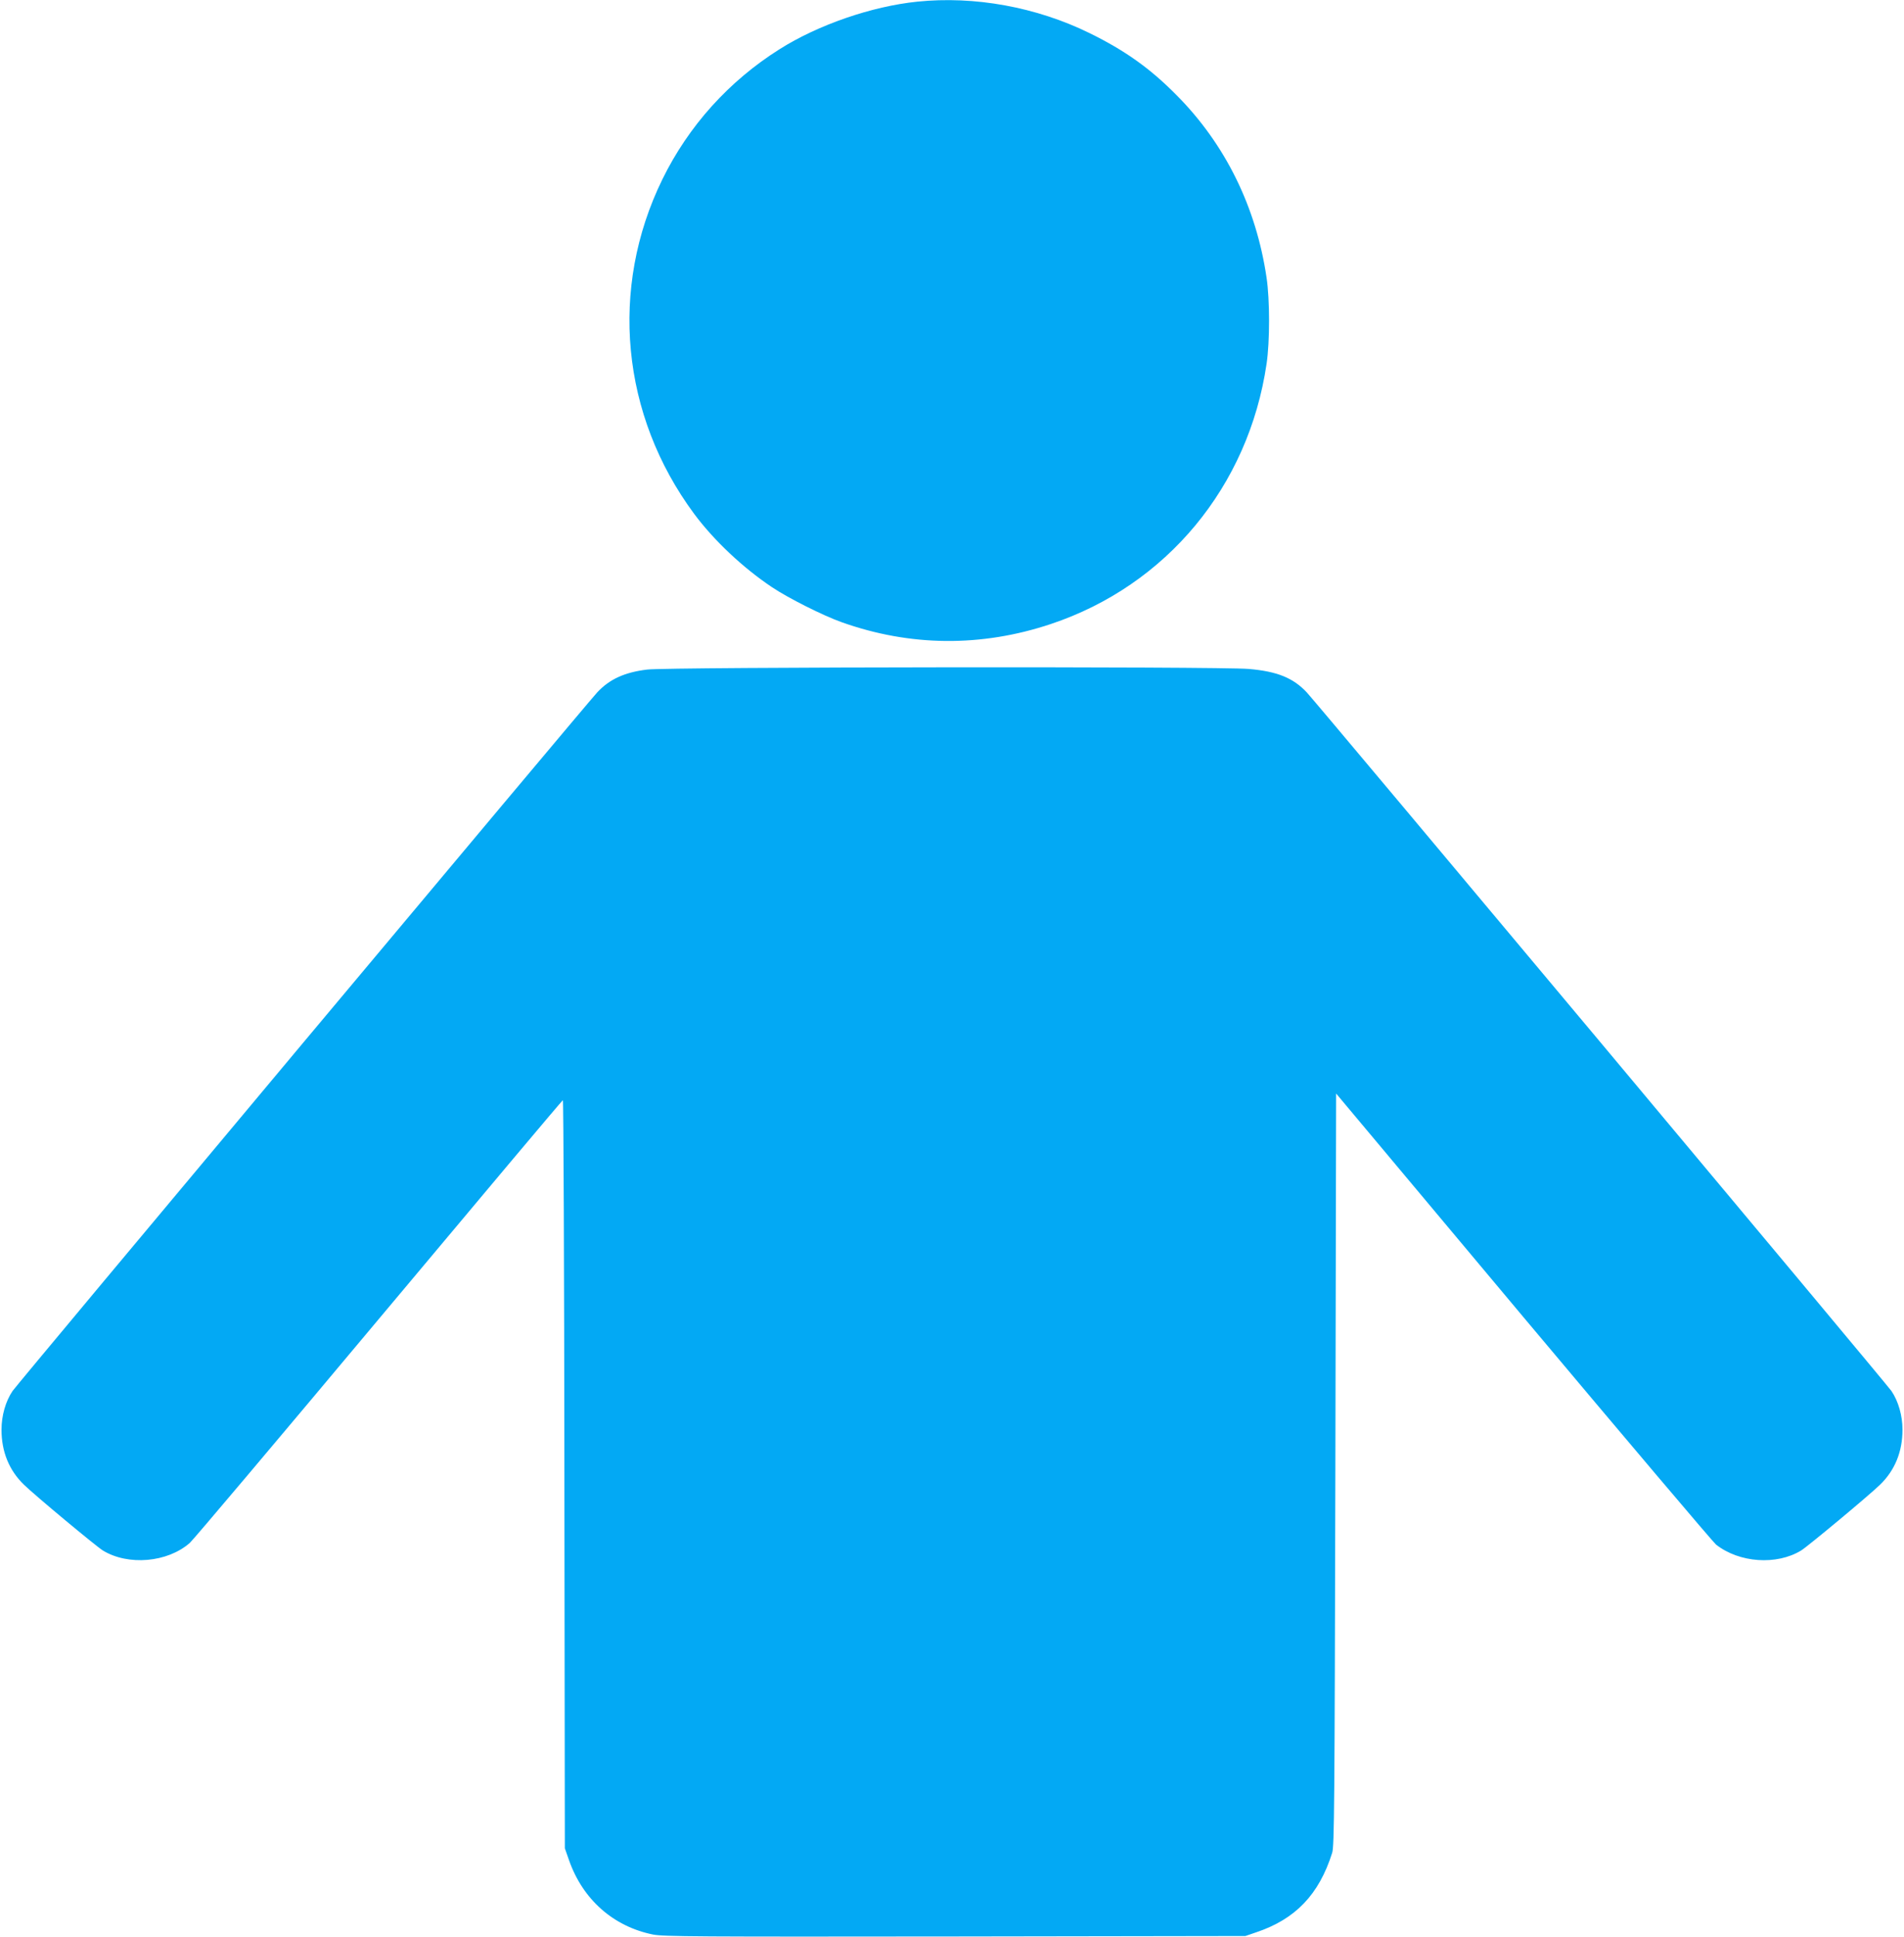
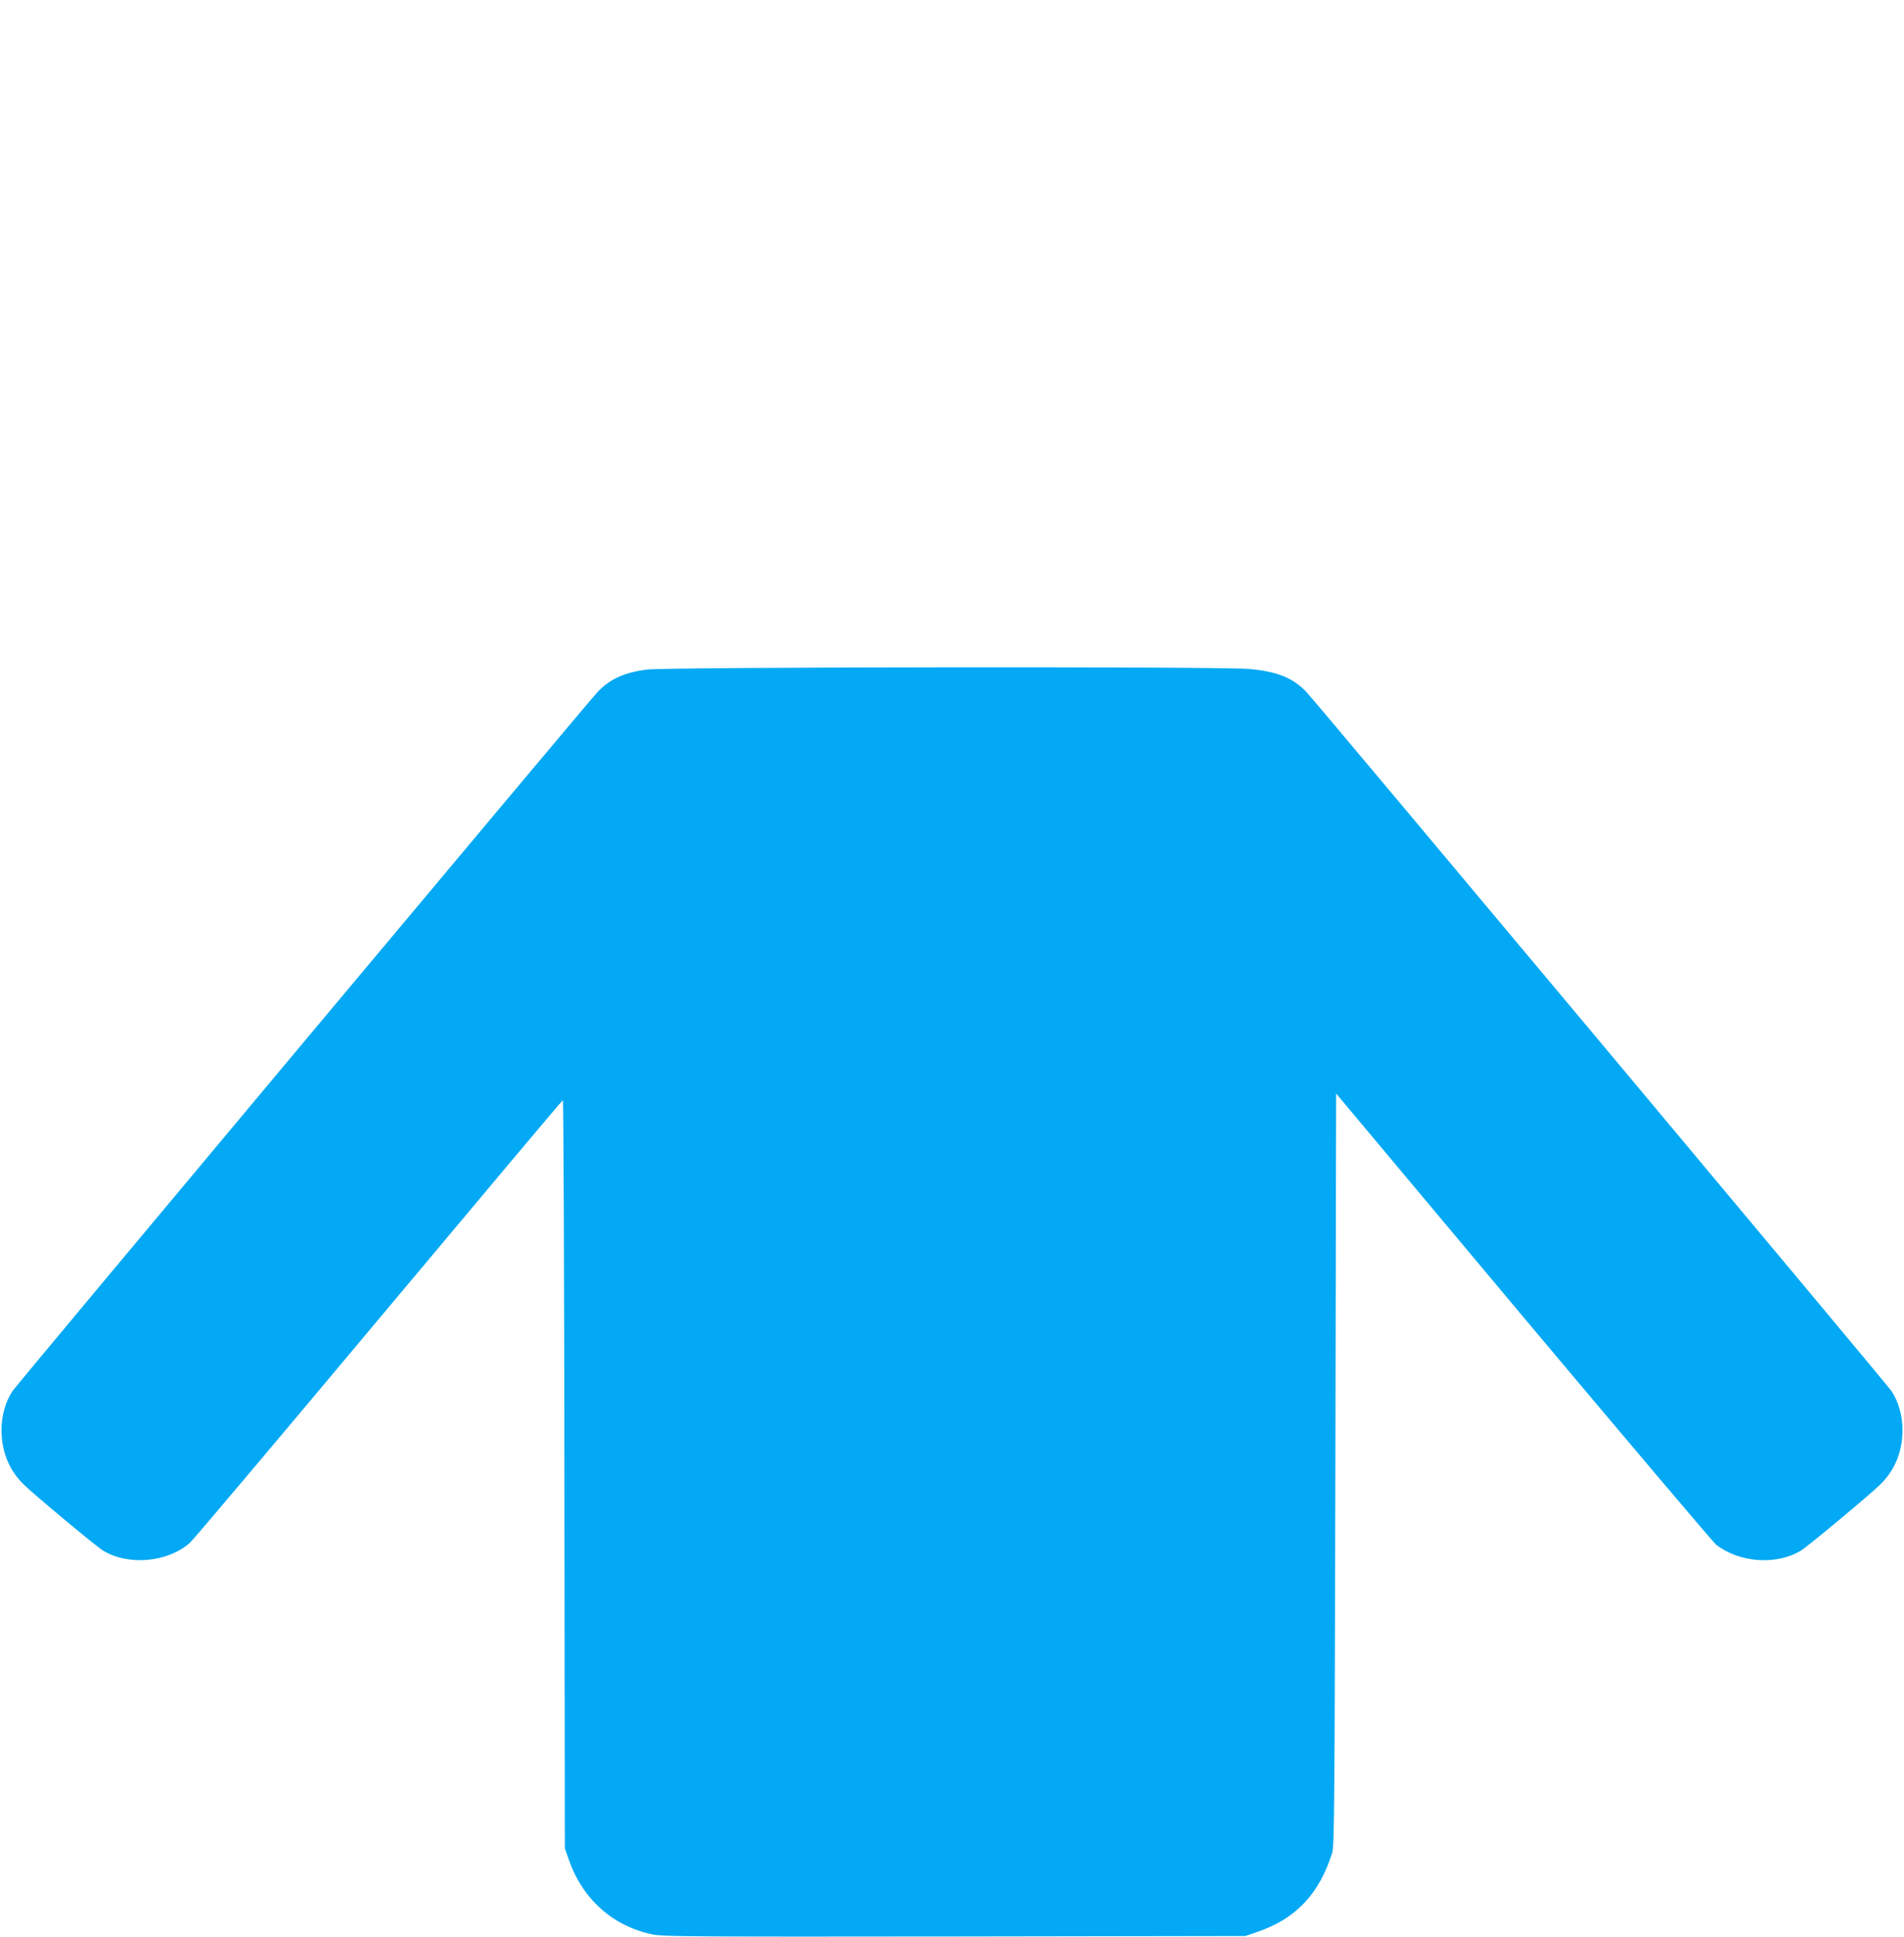
<svg xmlns="http://www.w3.org/2000/svg" version="1.0" width="1259pt" height="1280pt" viewBox="0 0 1259 1280" preserveAspectRatio="xMidYMid meet">
  <g transform="translate(0,1280) scale(0.1,-0.1)" fill="#03a9f4" stroke="none">
-     <path d="M6065 12789 c-301 -31 -655 -153 -910 -314 -335 -211 -602 -507 -775 -860 -353 -721 -273 -1559 210 -2211 131 -176 321 -355 515 -485 106 -71 336 -187 460 -231 452 -161 923 -166 1384 -12 764 255 1307 909 1426 1719 22 146 22 424 0 570 -69 468 -273 882 -595 1206 -176 178 -341 295 -575 410 -353 173 -761 247 -1140 208z" />
    <path d="M4280 8375 c-150 -18 -250 -64 -331 -151 -75 -81 -3835 -4571 -3866 -4617 -46 -68 -73 -163 -73 -256 0 -145 50 -268 148 -363 74 -72 477 -407 522 -435 167 -102 427 -80 575 50 22 19 585 686 1250 1480 666 795 1213 1446 1217 1446 4 1 9 -1112 10 -2471 l3 -2473 28 -80 c91 -259 293 -437 554 -490 69 -14 290 -15 1998 -13 l1920 3 70 24 c261 87 417 250 504 526 14 45 16 307 21 2534 l5 2484 1237 -1476 c681 -811 1255 -1488 1275 -1505 154 -121 401 -138 563 -39 45 28 448 363 522 435 98 95 148 218 148 363 0 93 -27 188 -73 256 -31 46 -3791 4536 -3866 4617 -90 96 -196 139 -384 155 -197 17 -3838 13 -3977 -4z" />
  </g>
</svg>